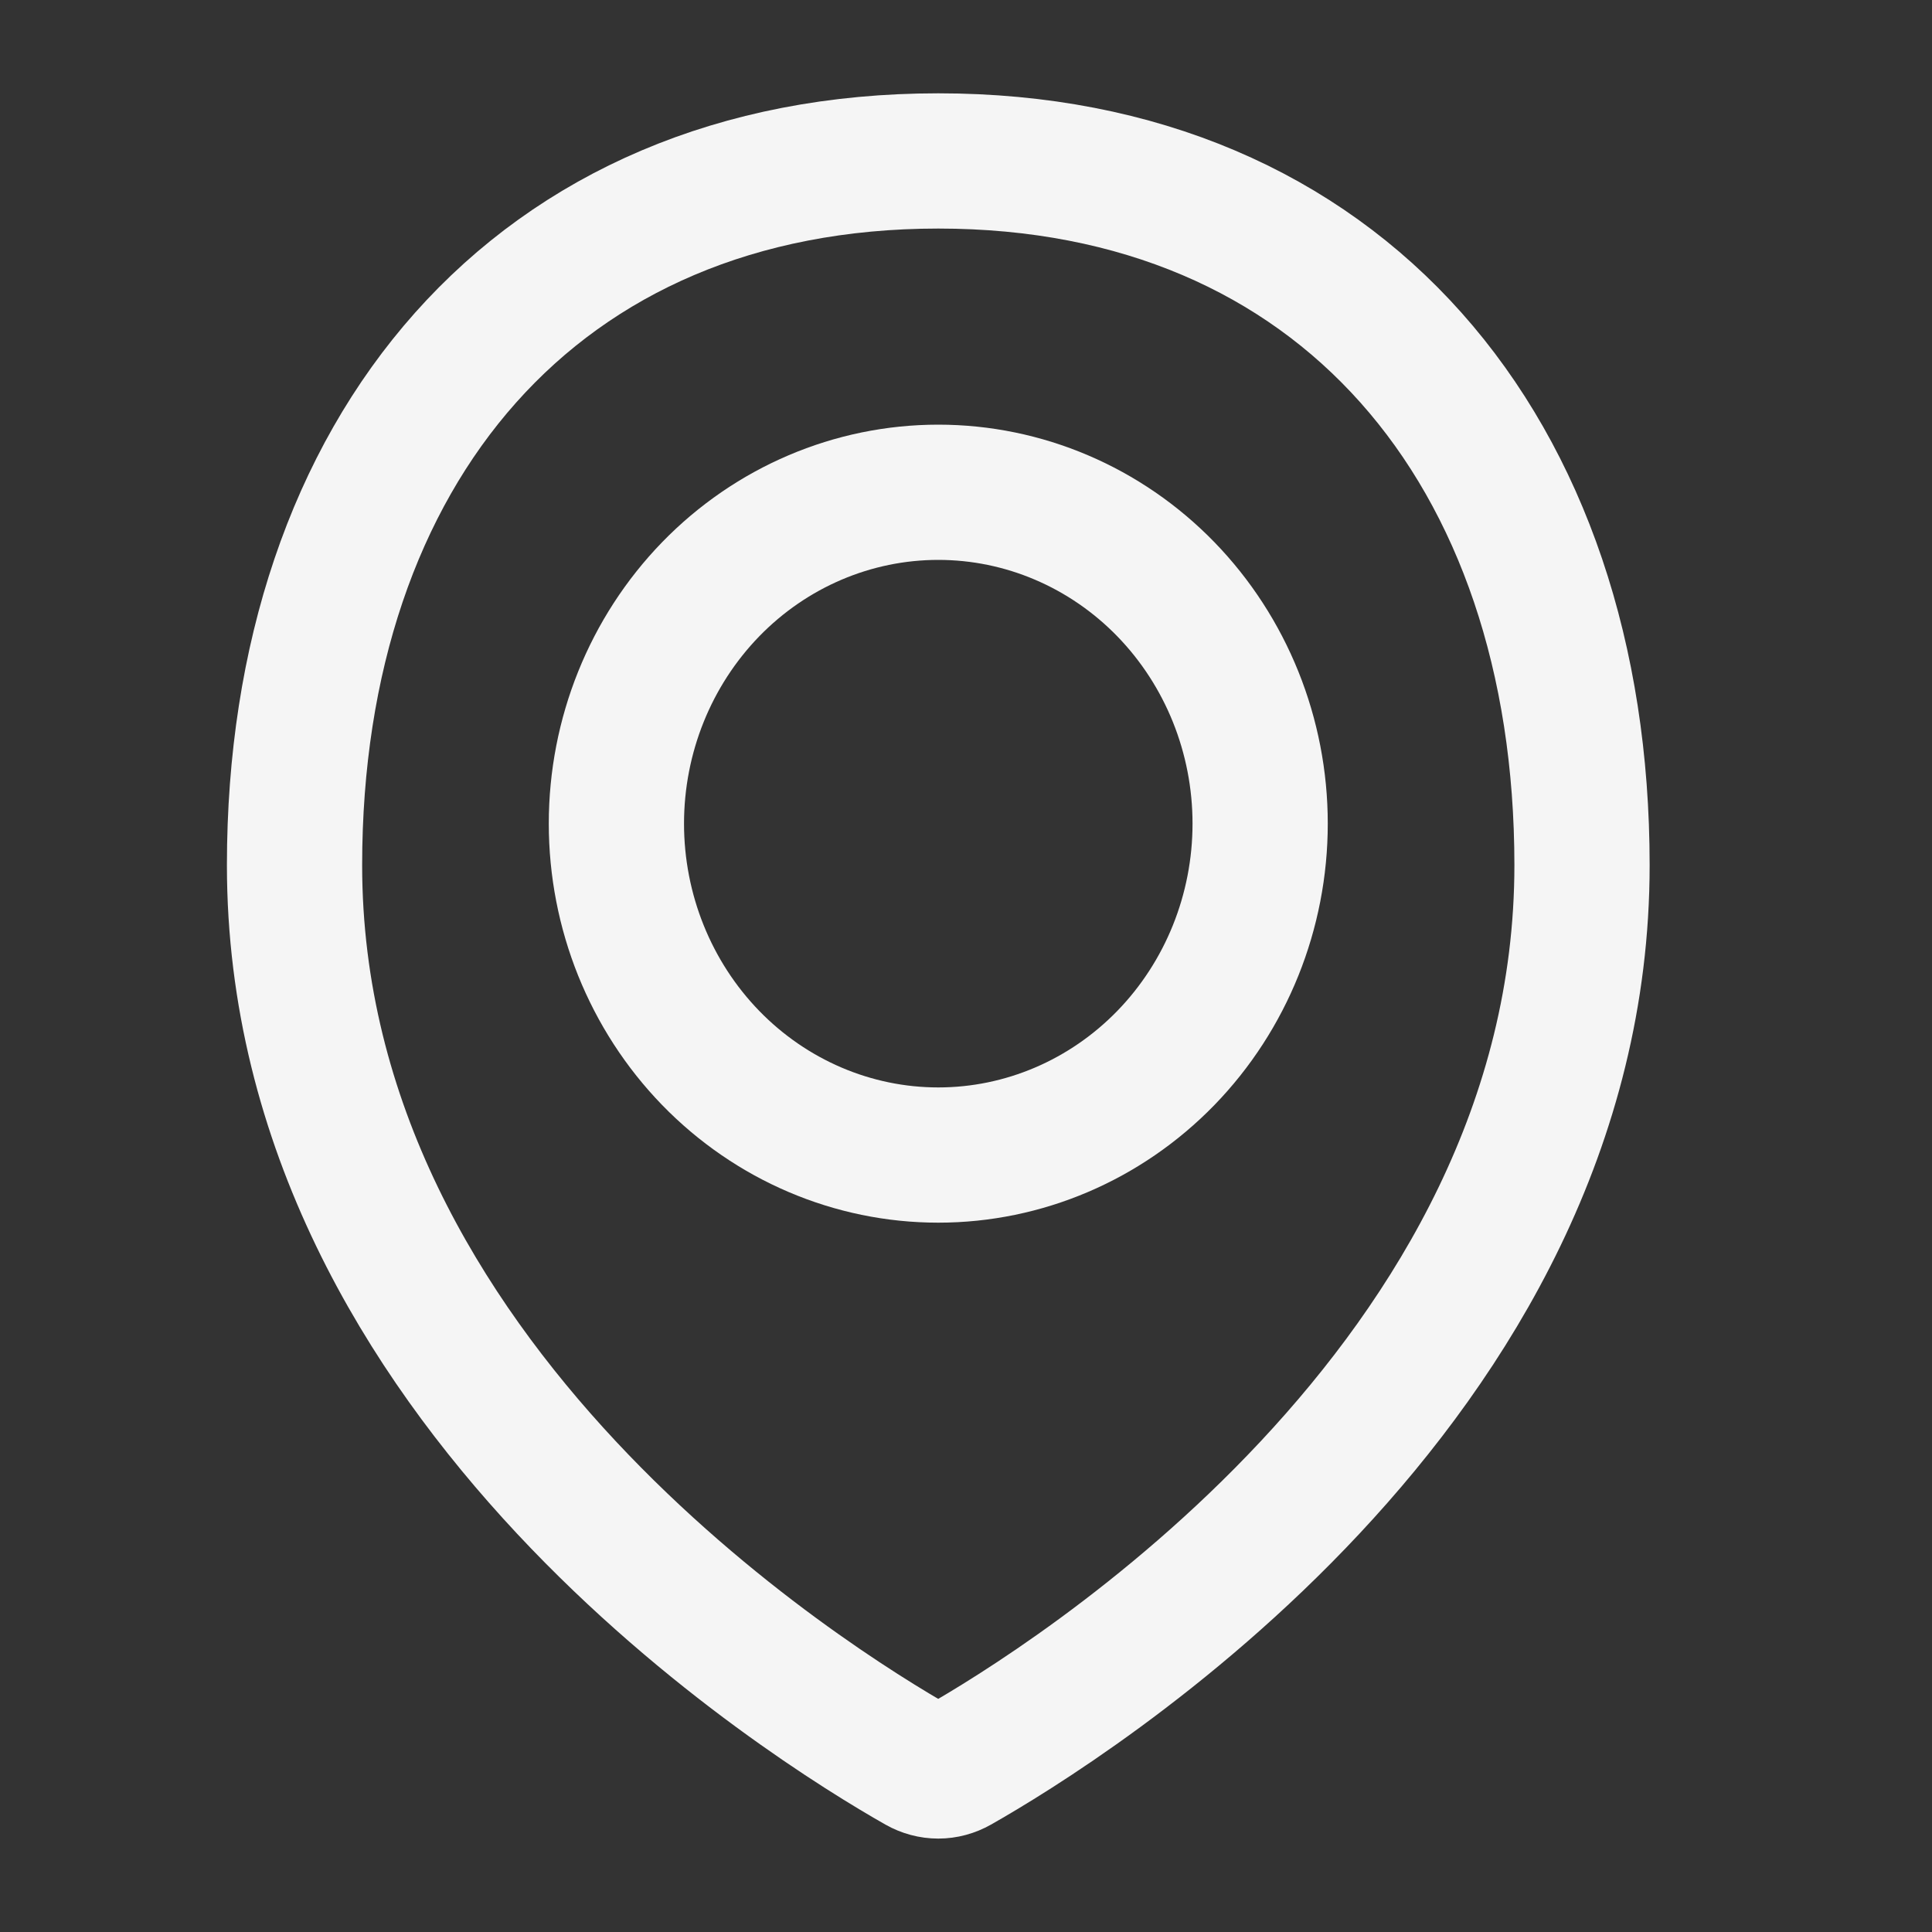
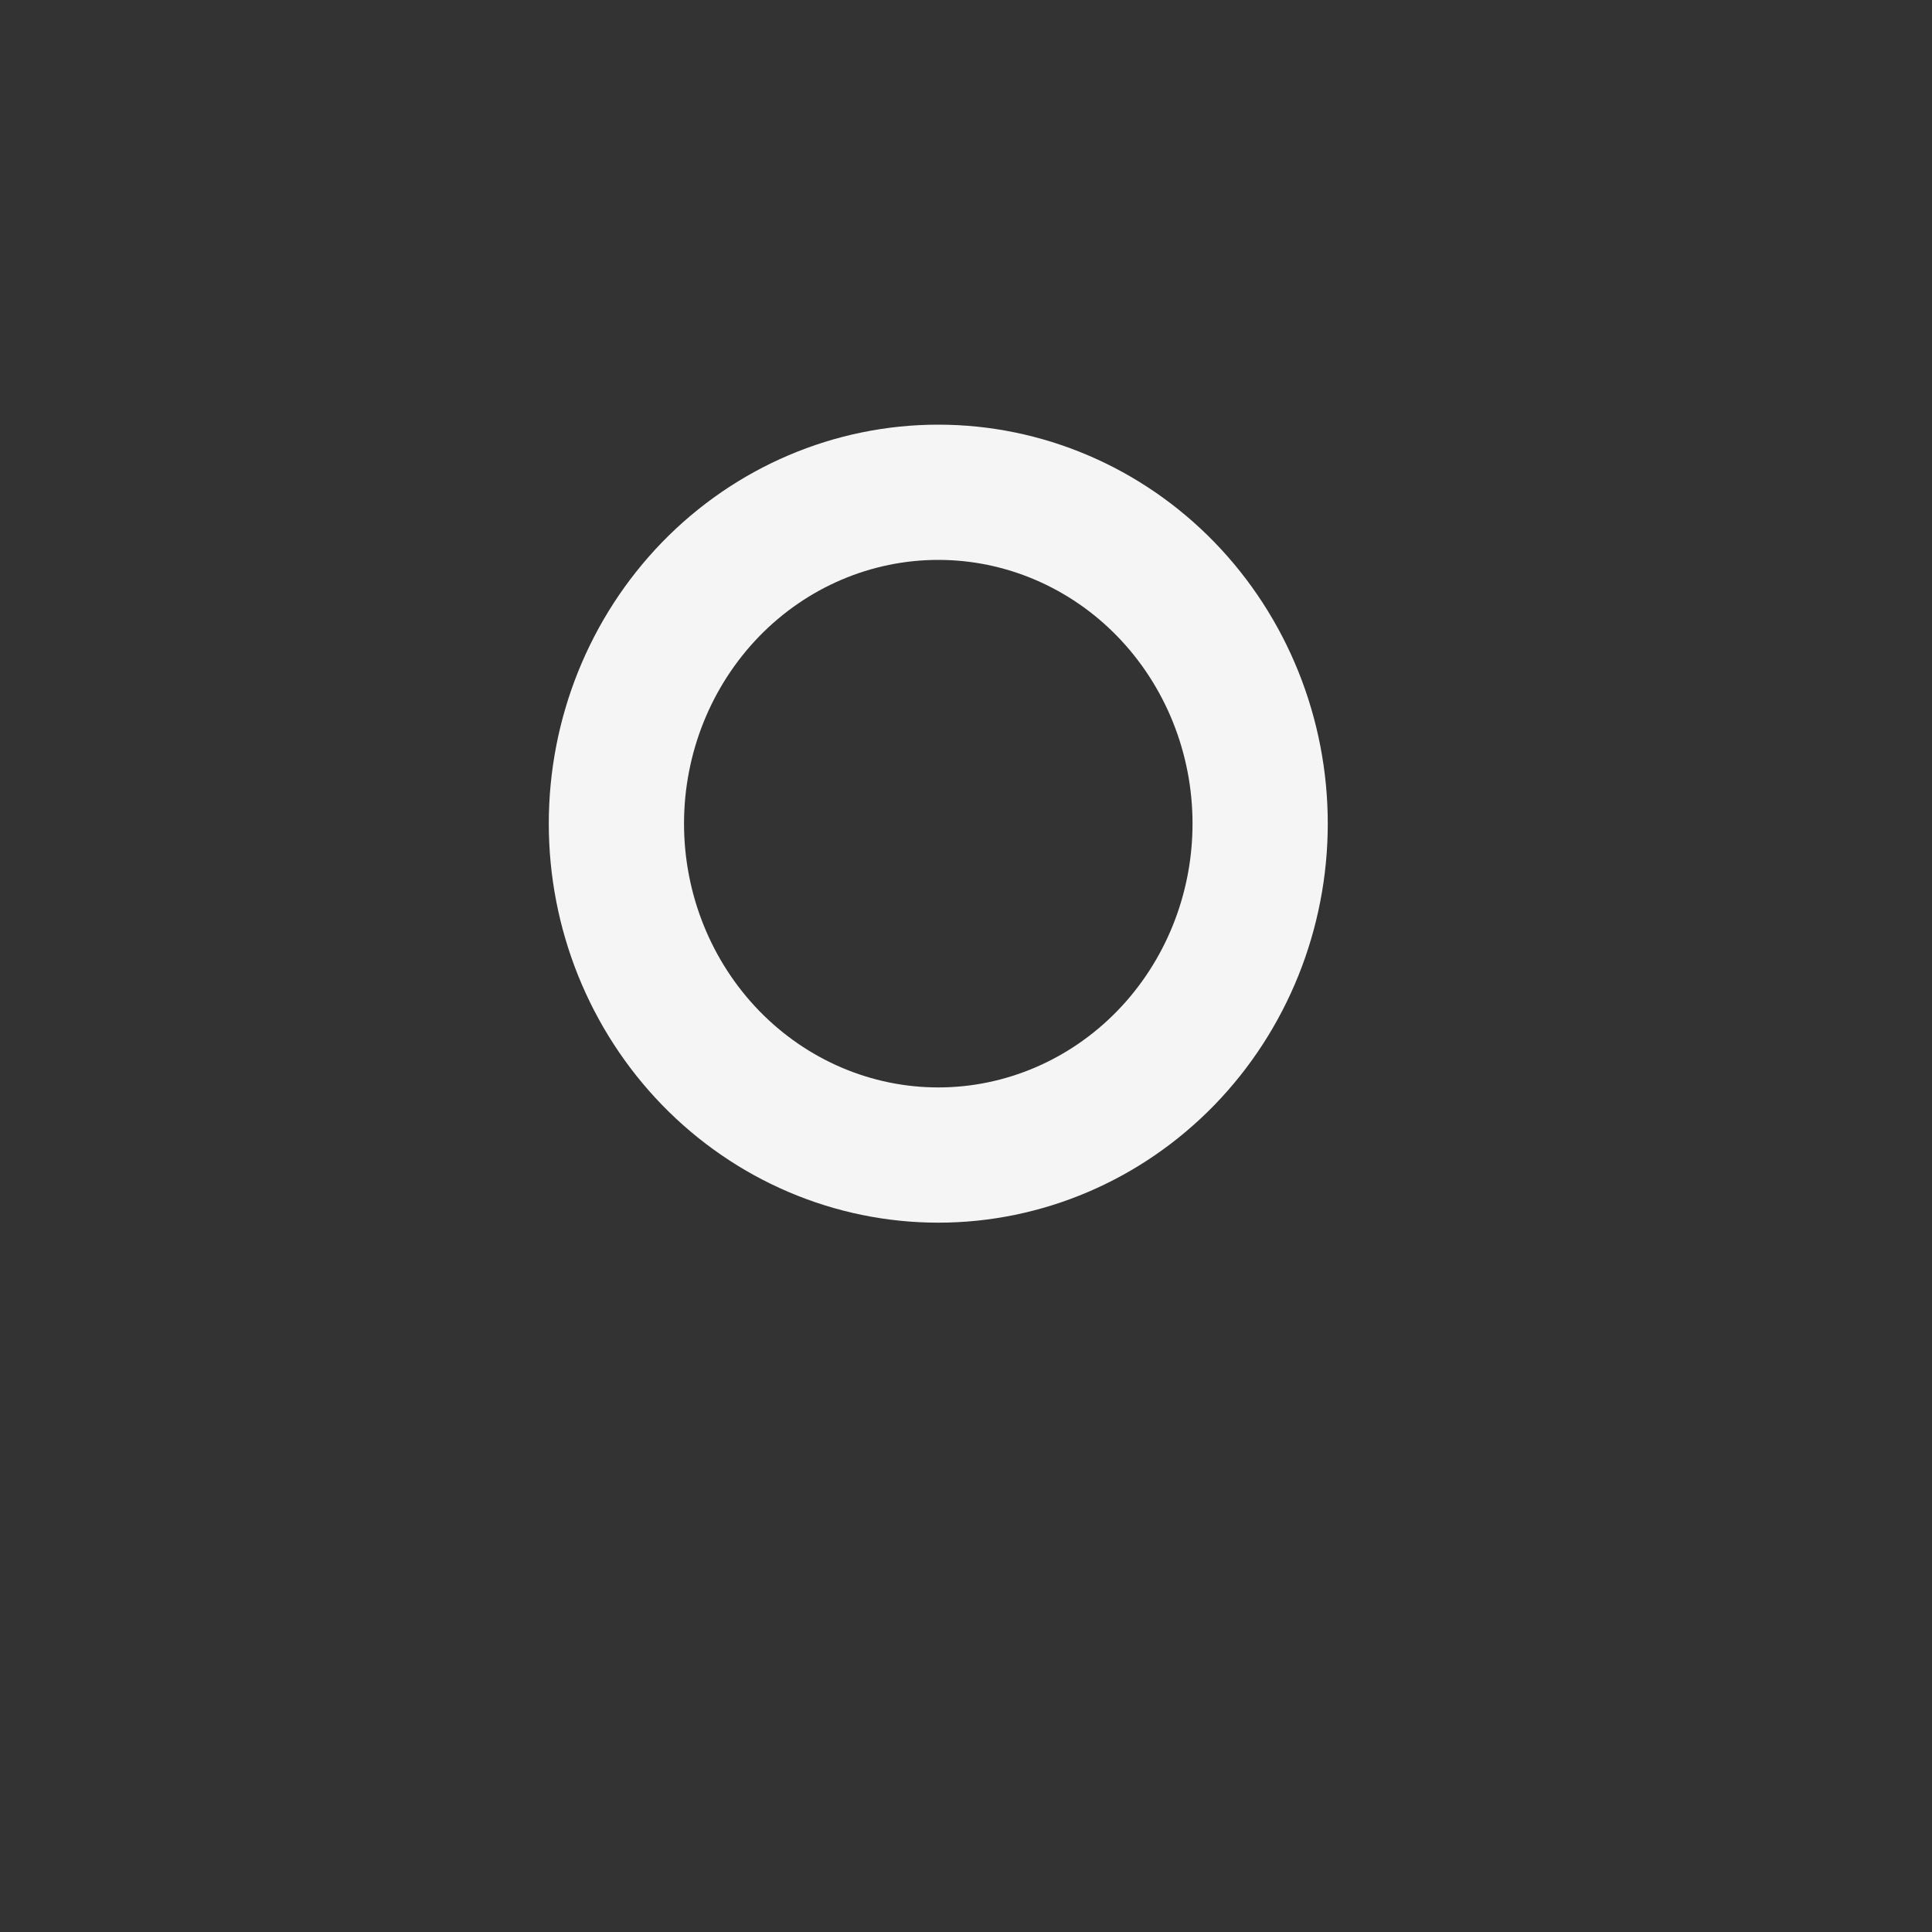
<svg xmlns="http://www.w3.org/2000/svg" width="20" height="20" viewBox="0 0 20 20" fill="none">
  <rect x="0" y="0" width="20" height="20" fill="#333333" stroke="none" />
-   <path d="M16.377 8.956C16.377 14.334 11.026 17.648 9.914 18.279C9.852 18.314 9.783 18.333 9.713 18.333C9.642 18.333 9.573 18.314 9.511 18.279C8.399 17.648 3.049 14.334 3.049 8.956C3.049 4.668 5.548 1.666 9.713 1.666C13.878 1.666 16.377 4.668 16.377 8.956Z" stroke="#F5F5F5" stroke-width="1.4" stroke-linecap="round" stroke-linejoin="round" />
  <path d="M6.381 8.526C6.381 9.436 6.732 10.308 7.357 10.952C7.982 11.595 8.829 11.957 9.713 11.957C10.597 11.957 11.444 11.595 12.069 10.952C12.694 10.308 13.045 9.436 13.045 8.526C13.045 7.616 12.694 6.744 12.069 6.1C11.444 5.457 10.597 5.096 9.713 5.096C8.829 5.096 7.982 5.457 7.357 6.1C6.732 6.744 6.381 7.616 6.381 8.526V8.526Z" stroke="#F5F5F5" stroke-width="1.4" stroke-linecap="round" stroke-linejoin="round" />
</svg>